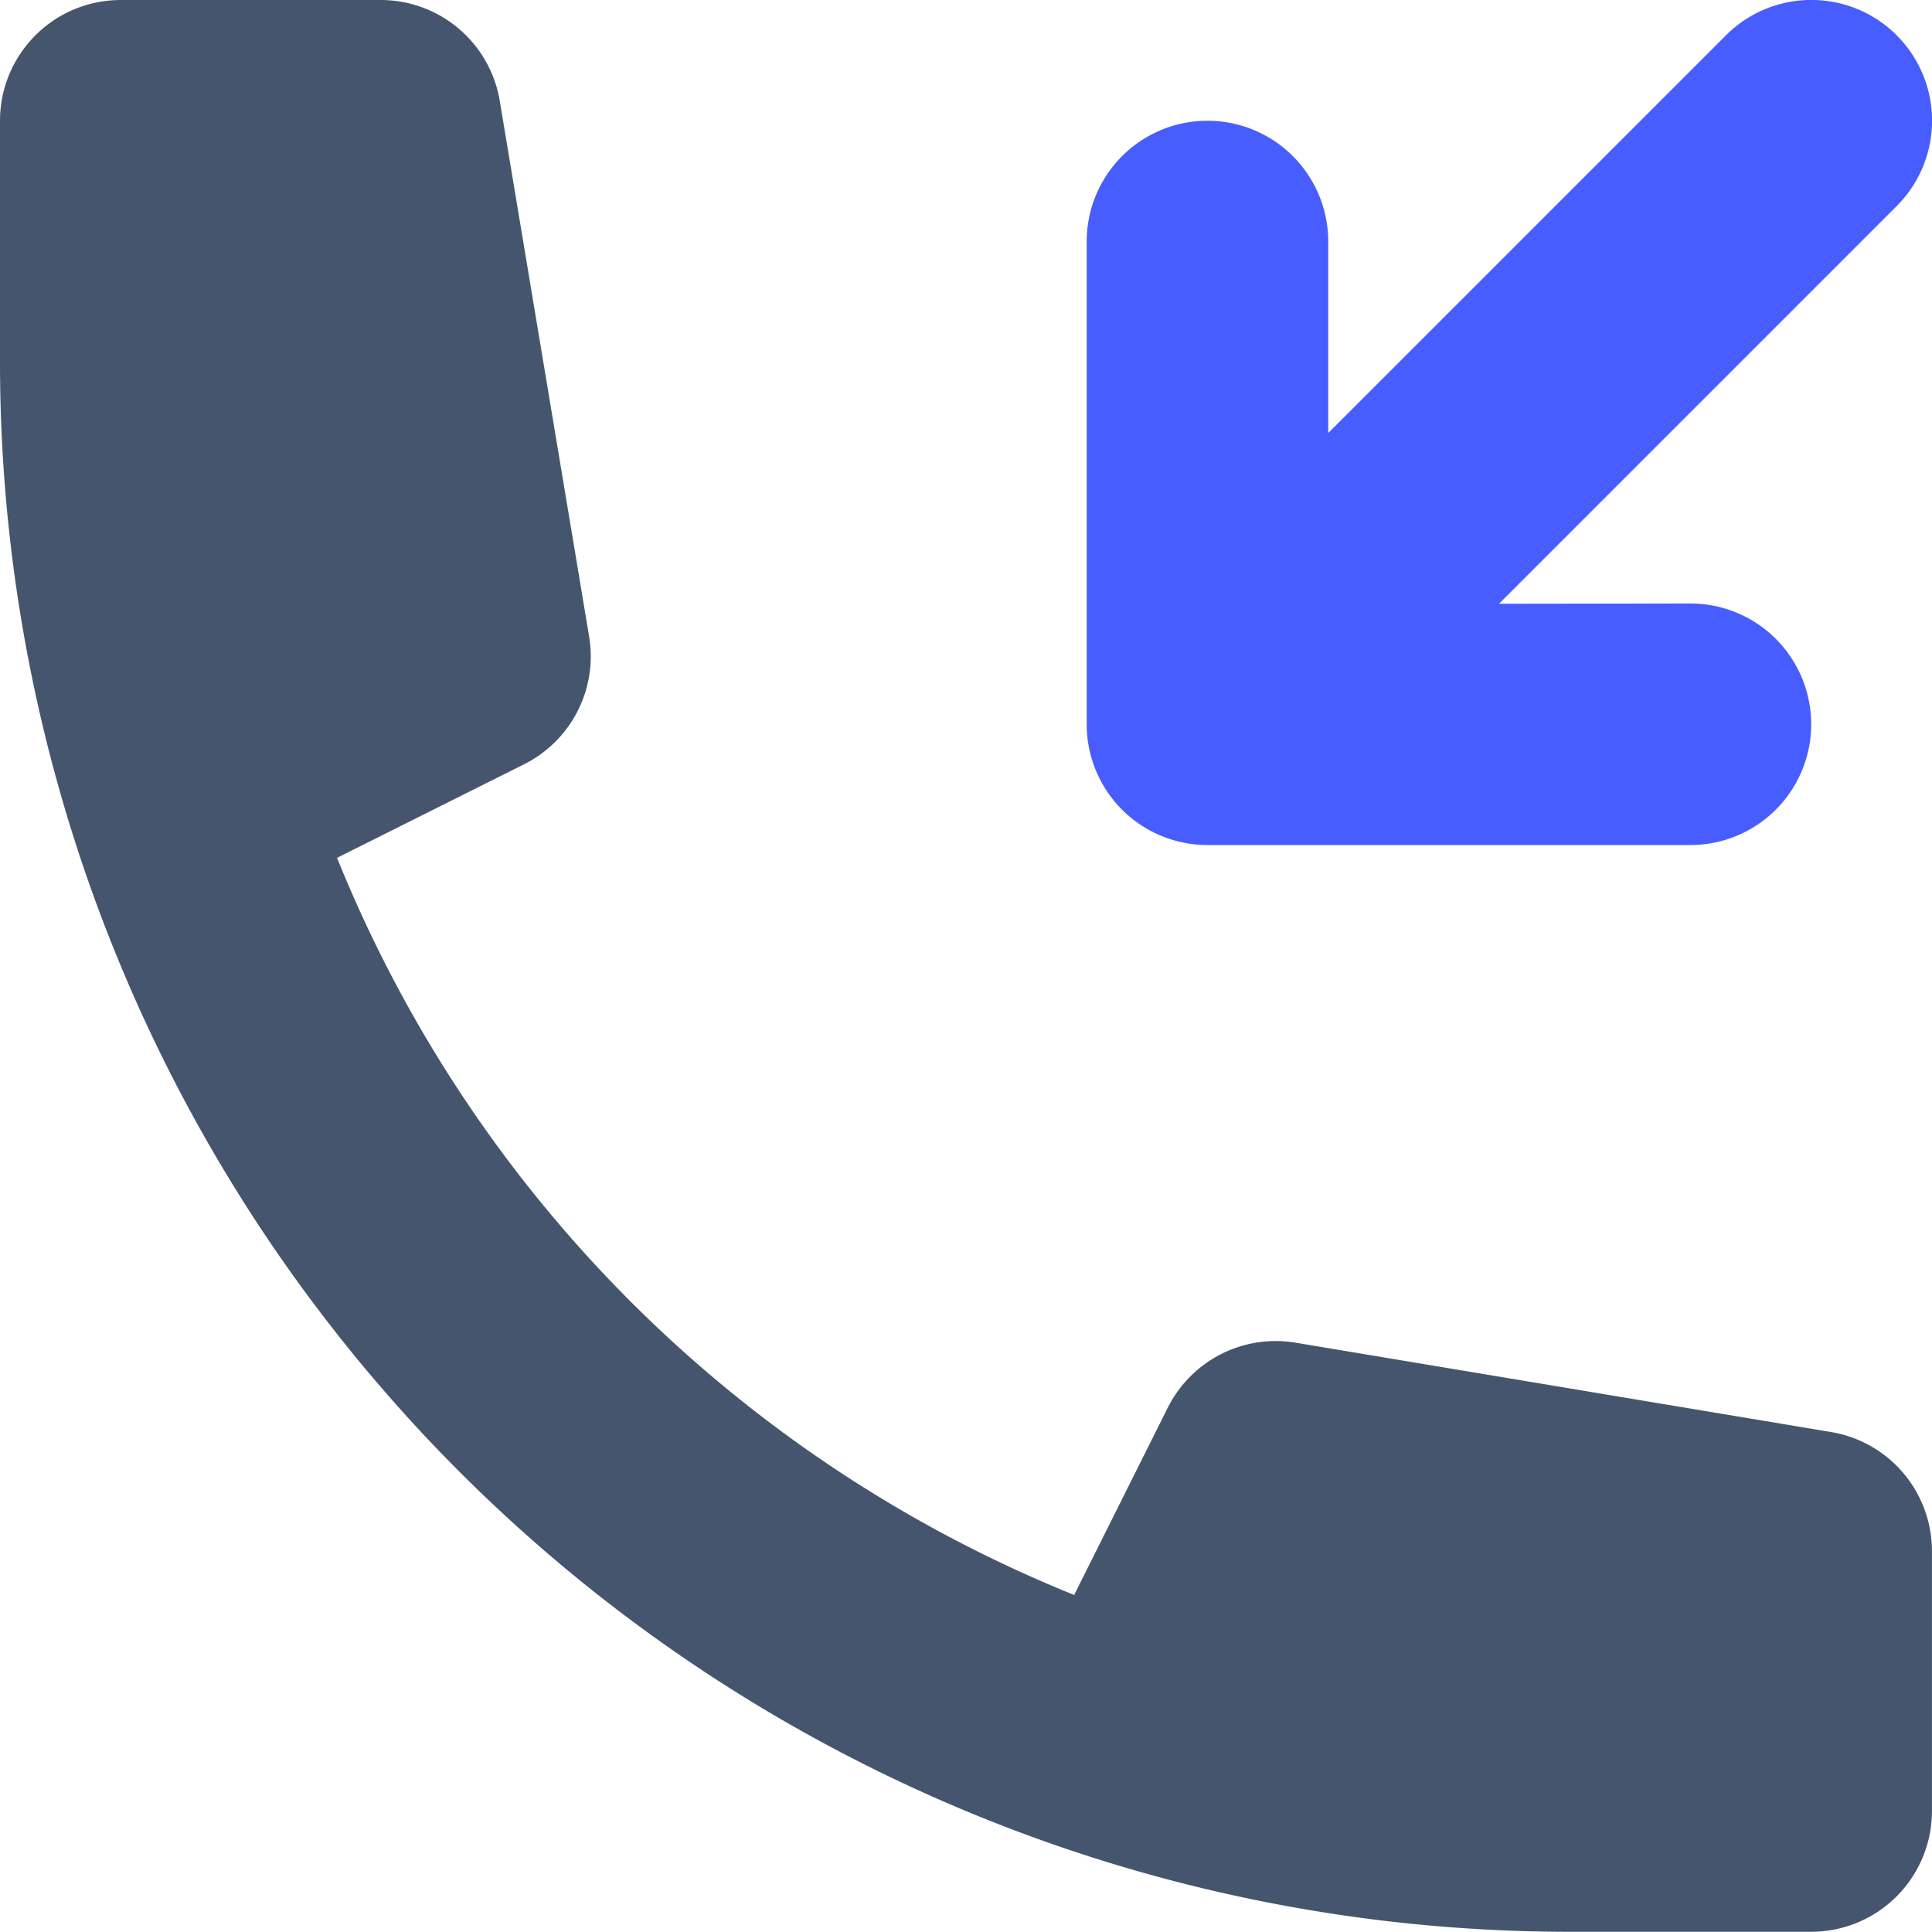
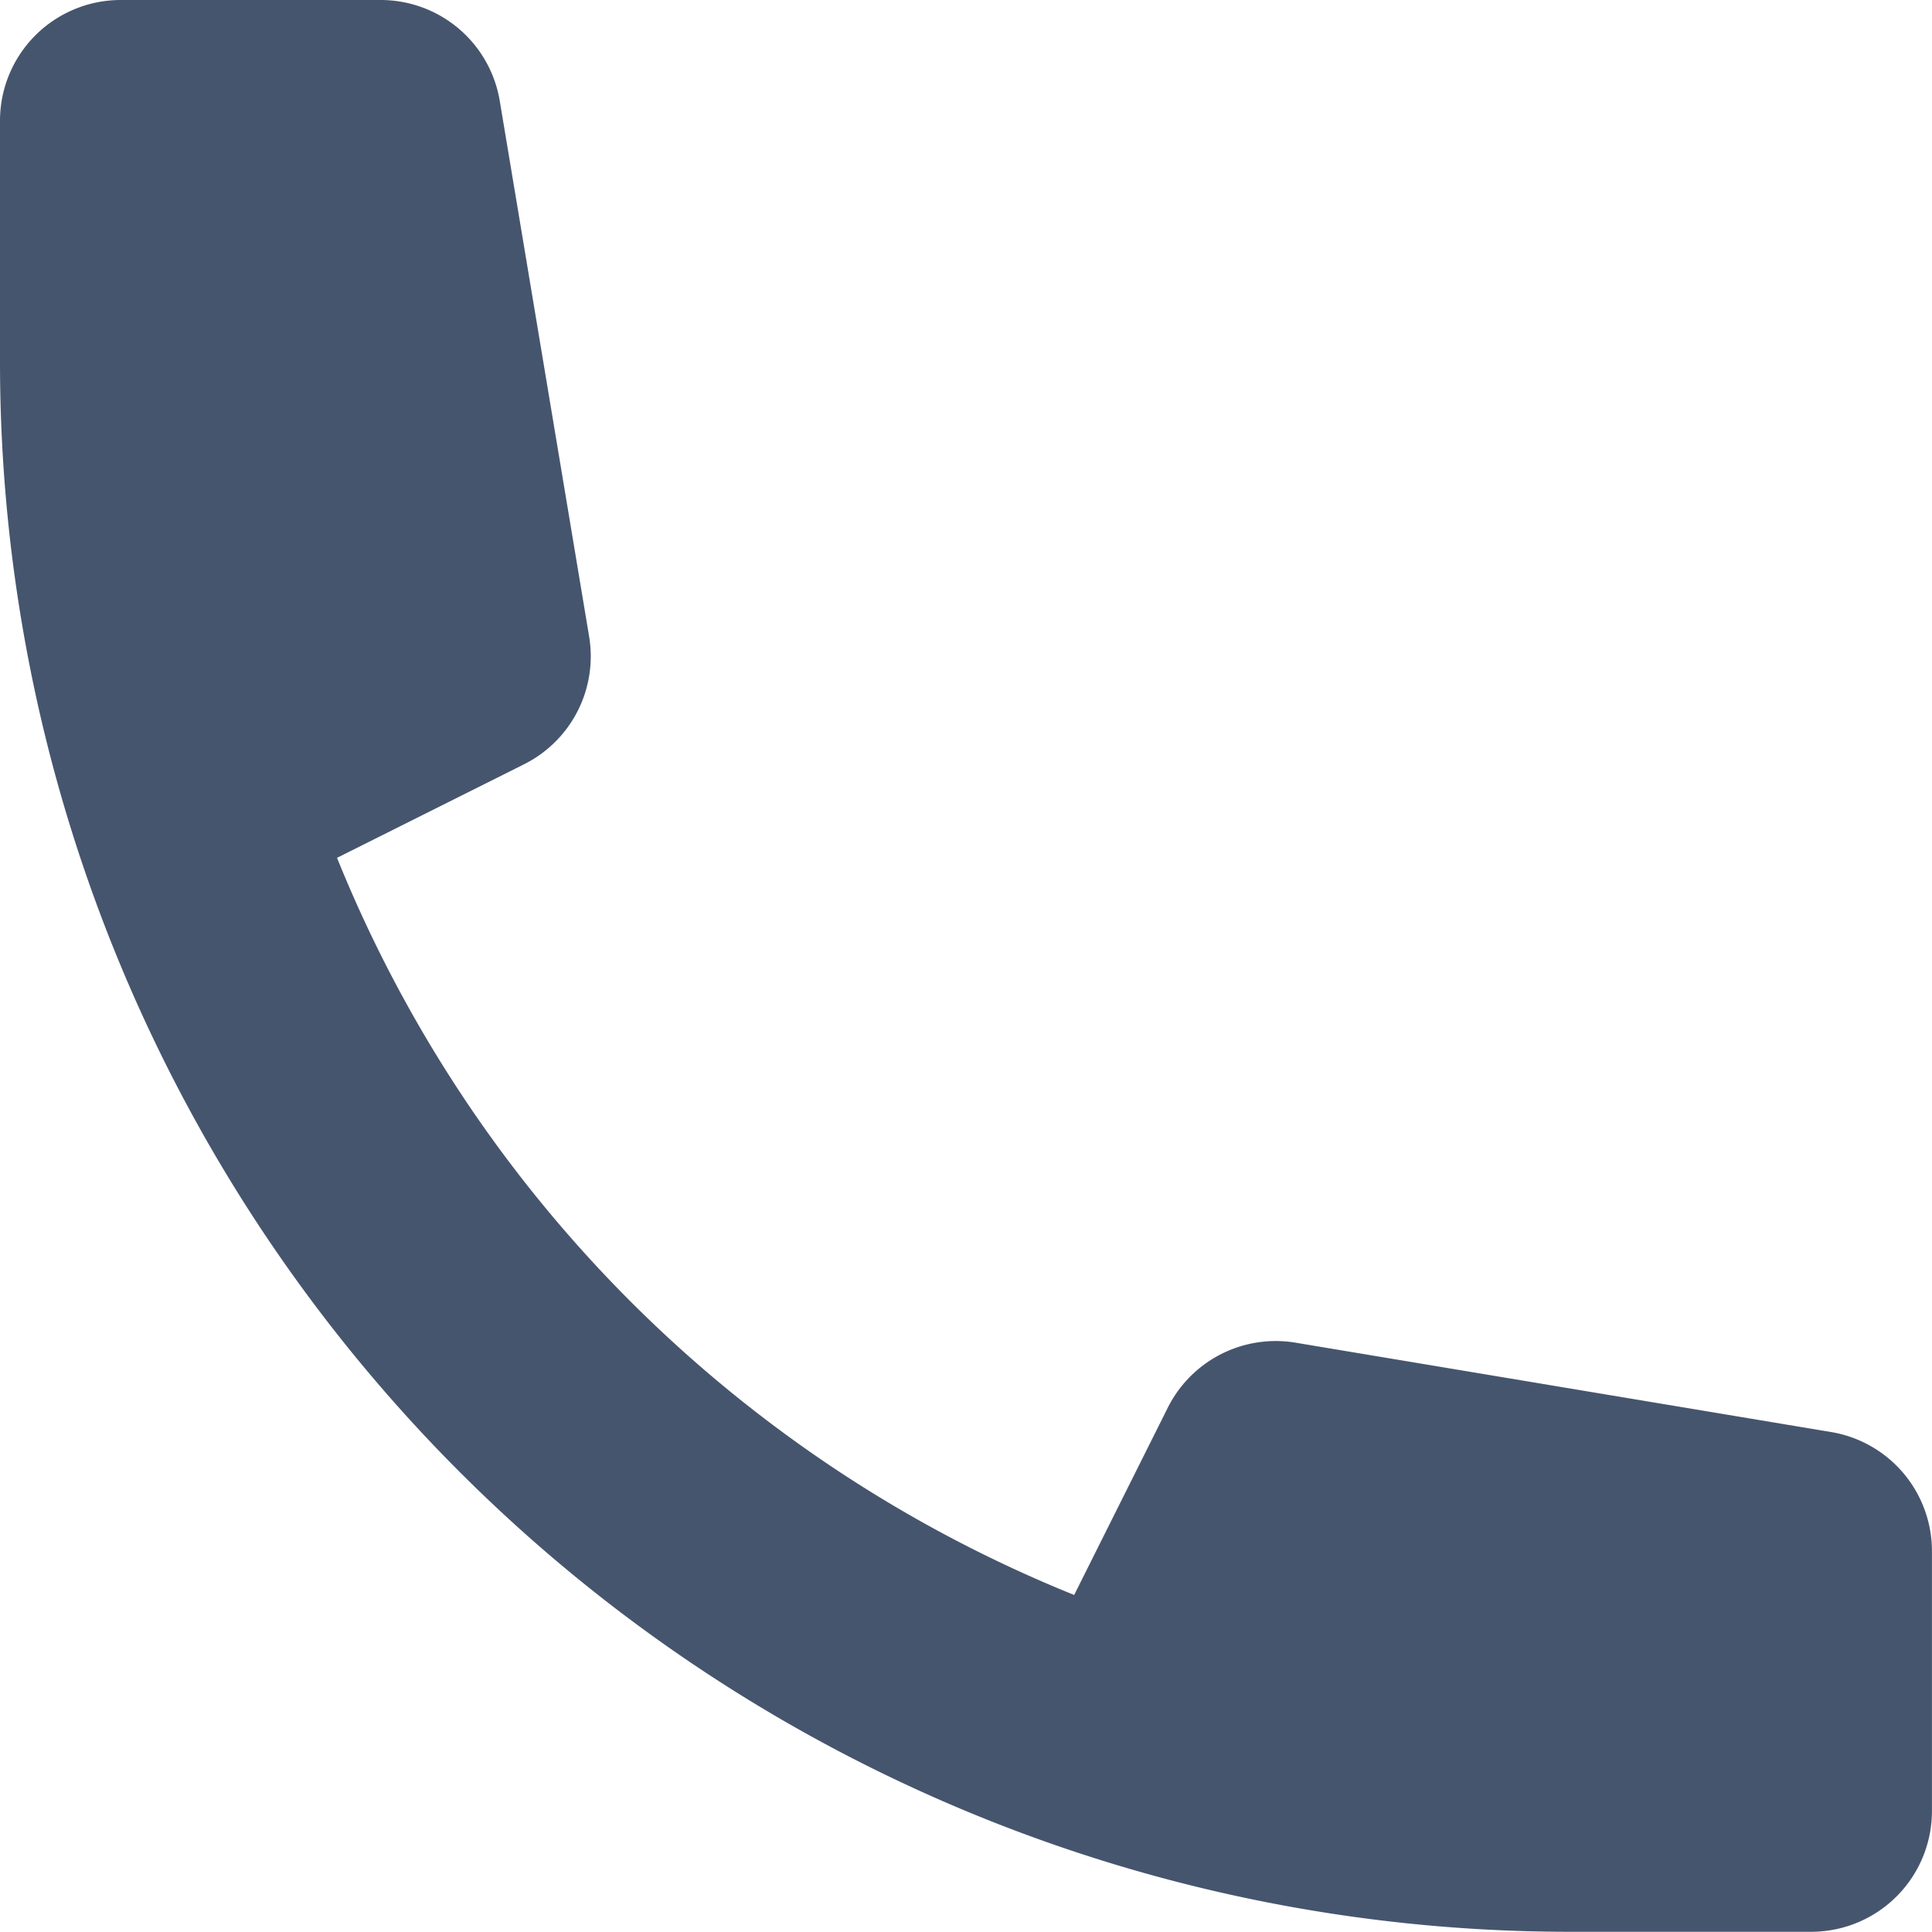
<svg xmlns="http://www.w3.org/2000/svg" width="35.461" height="35.461" viewBox="0 0 35.461 35.461">
  <g id="Group_14872" data-name="Group 14872" transform="translate(-2 -2)">
-     <path id="Path_23652" data-name="Path 23652" d="M18.566,13.082l7.3-7.3a2.216,2.216,0,1,0-3.134-3.134l-7.3,7.3V6.433a2.216,2.216,0,0,0-4.433,0V15.3a2.215,2.215,0,0,0,2.216,2.21h8.865a2.216,2.216,0,0,0,0-4.433Z" transform="translate(10.947)" fill="#485dff" />
    <path id="Path_23653" data-name="Path 23653" d="M2,4.216A2.216,2.216,0,0,1,4.216,2H8.988a2.216,2.216,0,0,1,2.185,1.853l1.64,9.829a2.216,2.216,0,0,1-1.2,2.349L8.186,17.745A24.461,24.461,0,0,0,21.716,31.275l1.715-3.431a2.216,2.216,0,0,1,2.347-1.2l9.829,1.64a2.216,2.216,0,0,1,1.853,2.185v4.772a2.216,2.216,0,0,1-2.216,2.216H30.812A28.811,28.811,0,0,1,2,8.649Z" transform="translate(0 0)" fill="#46556e" />
  </g>
</svg>